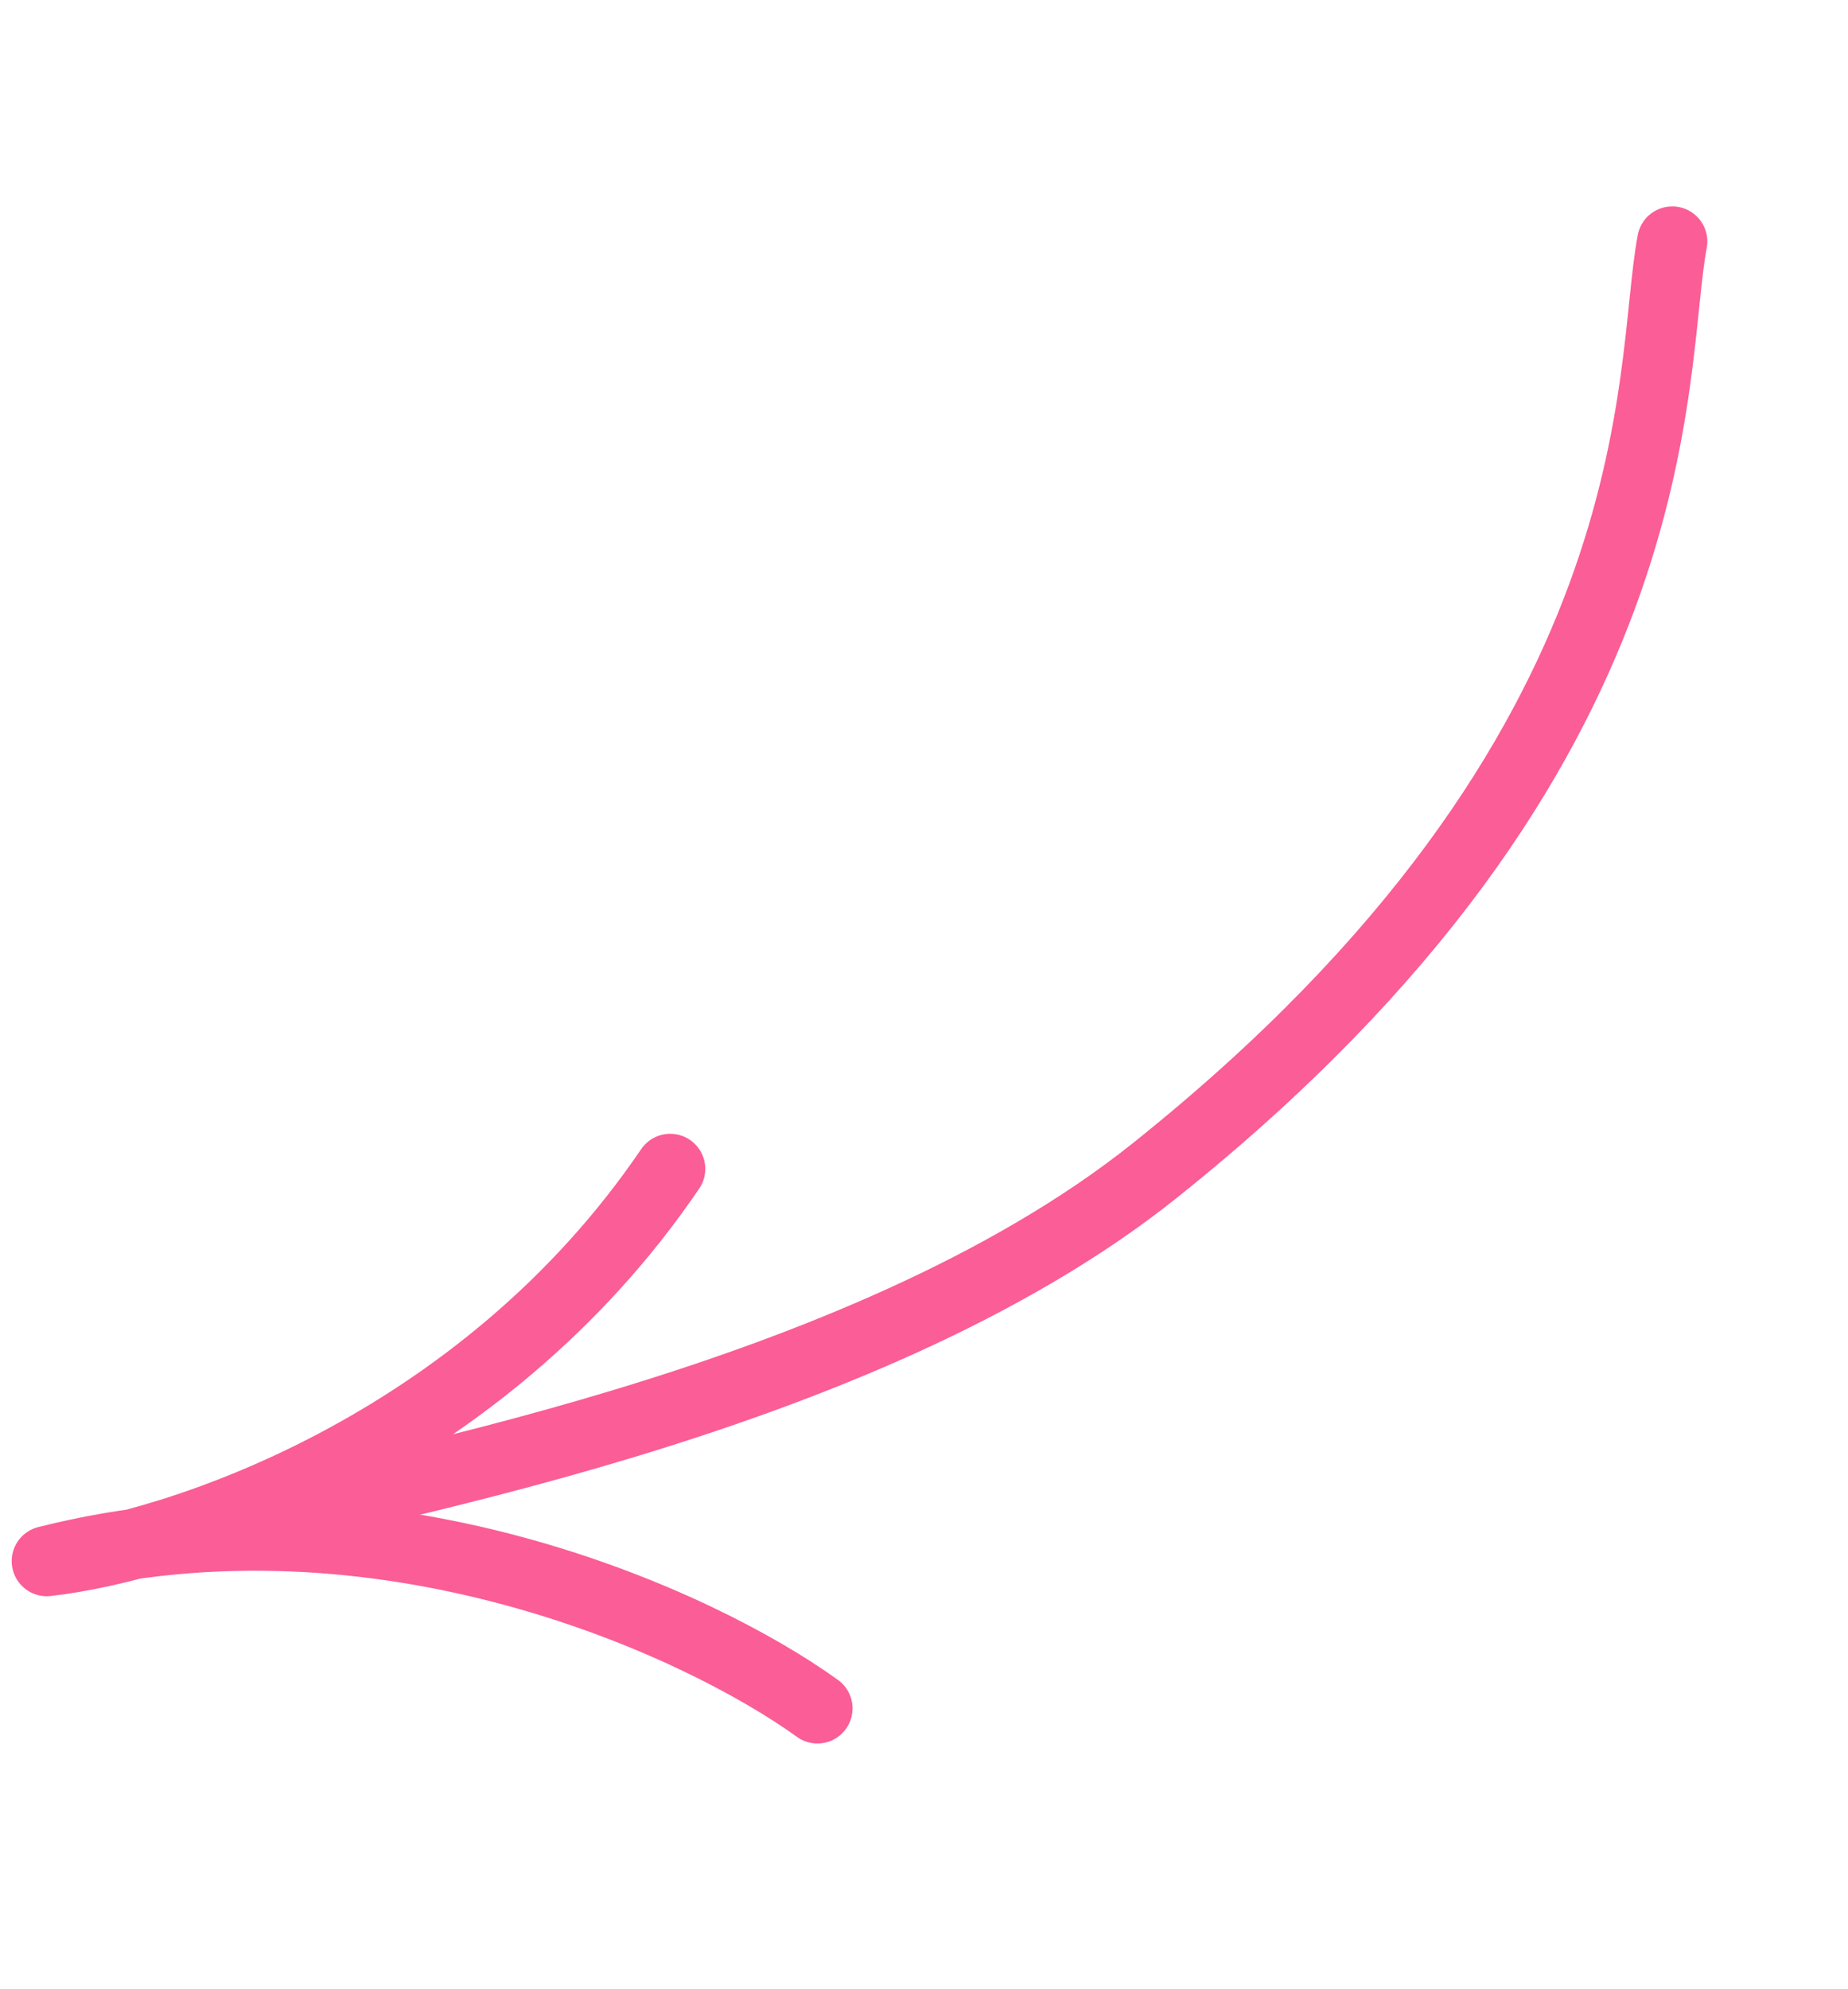
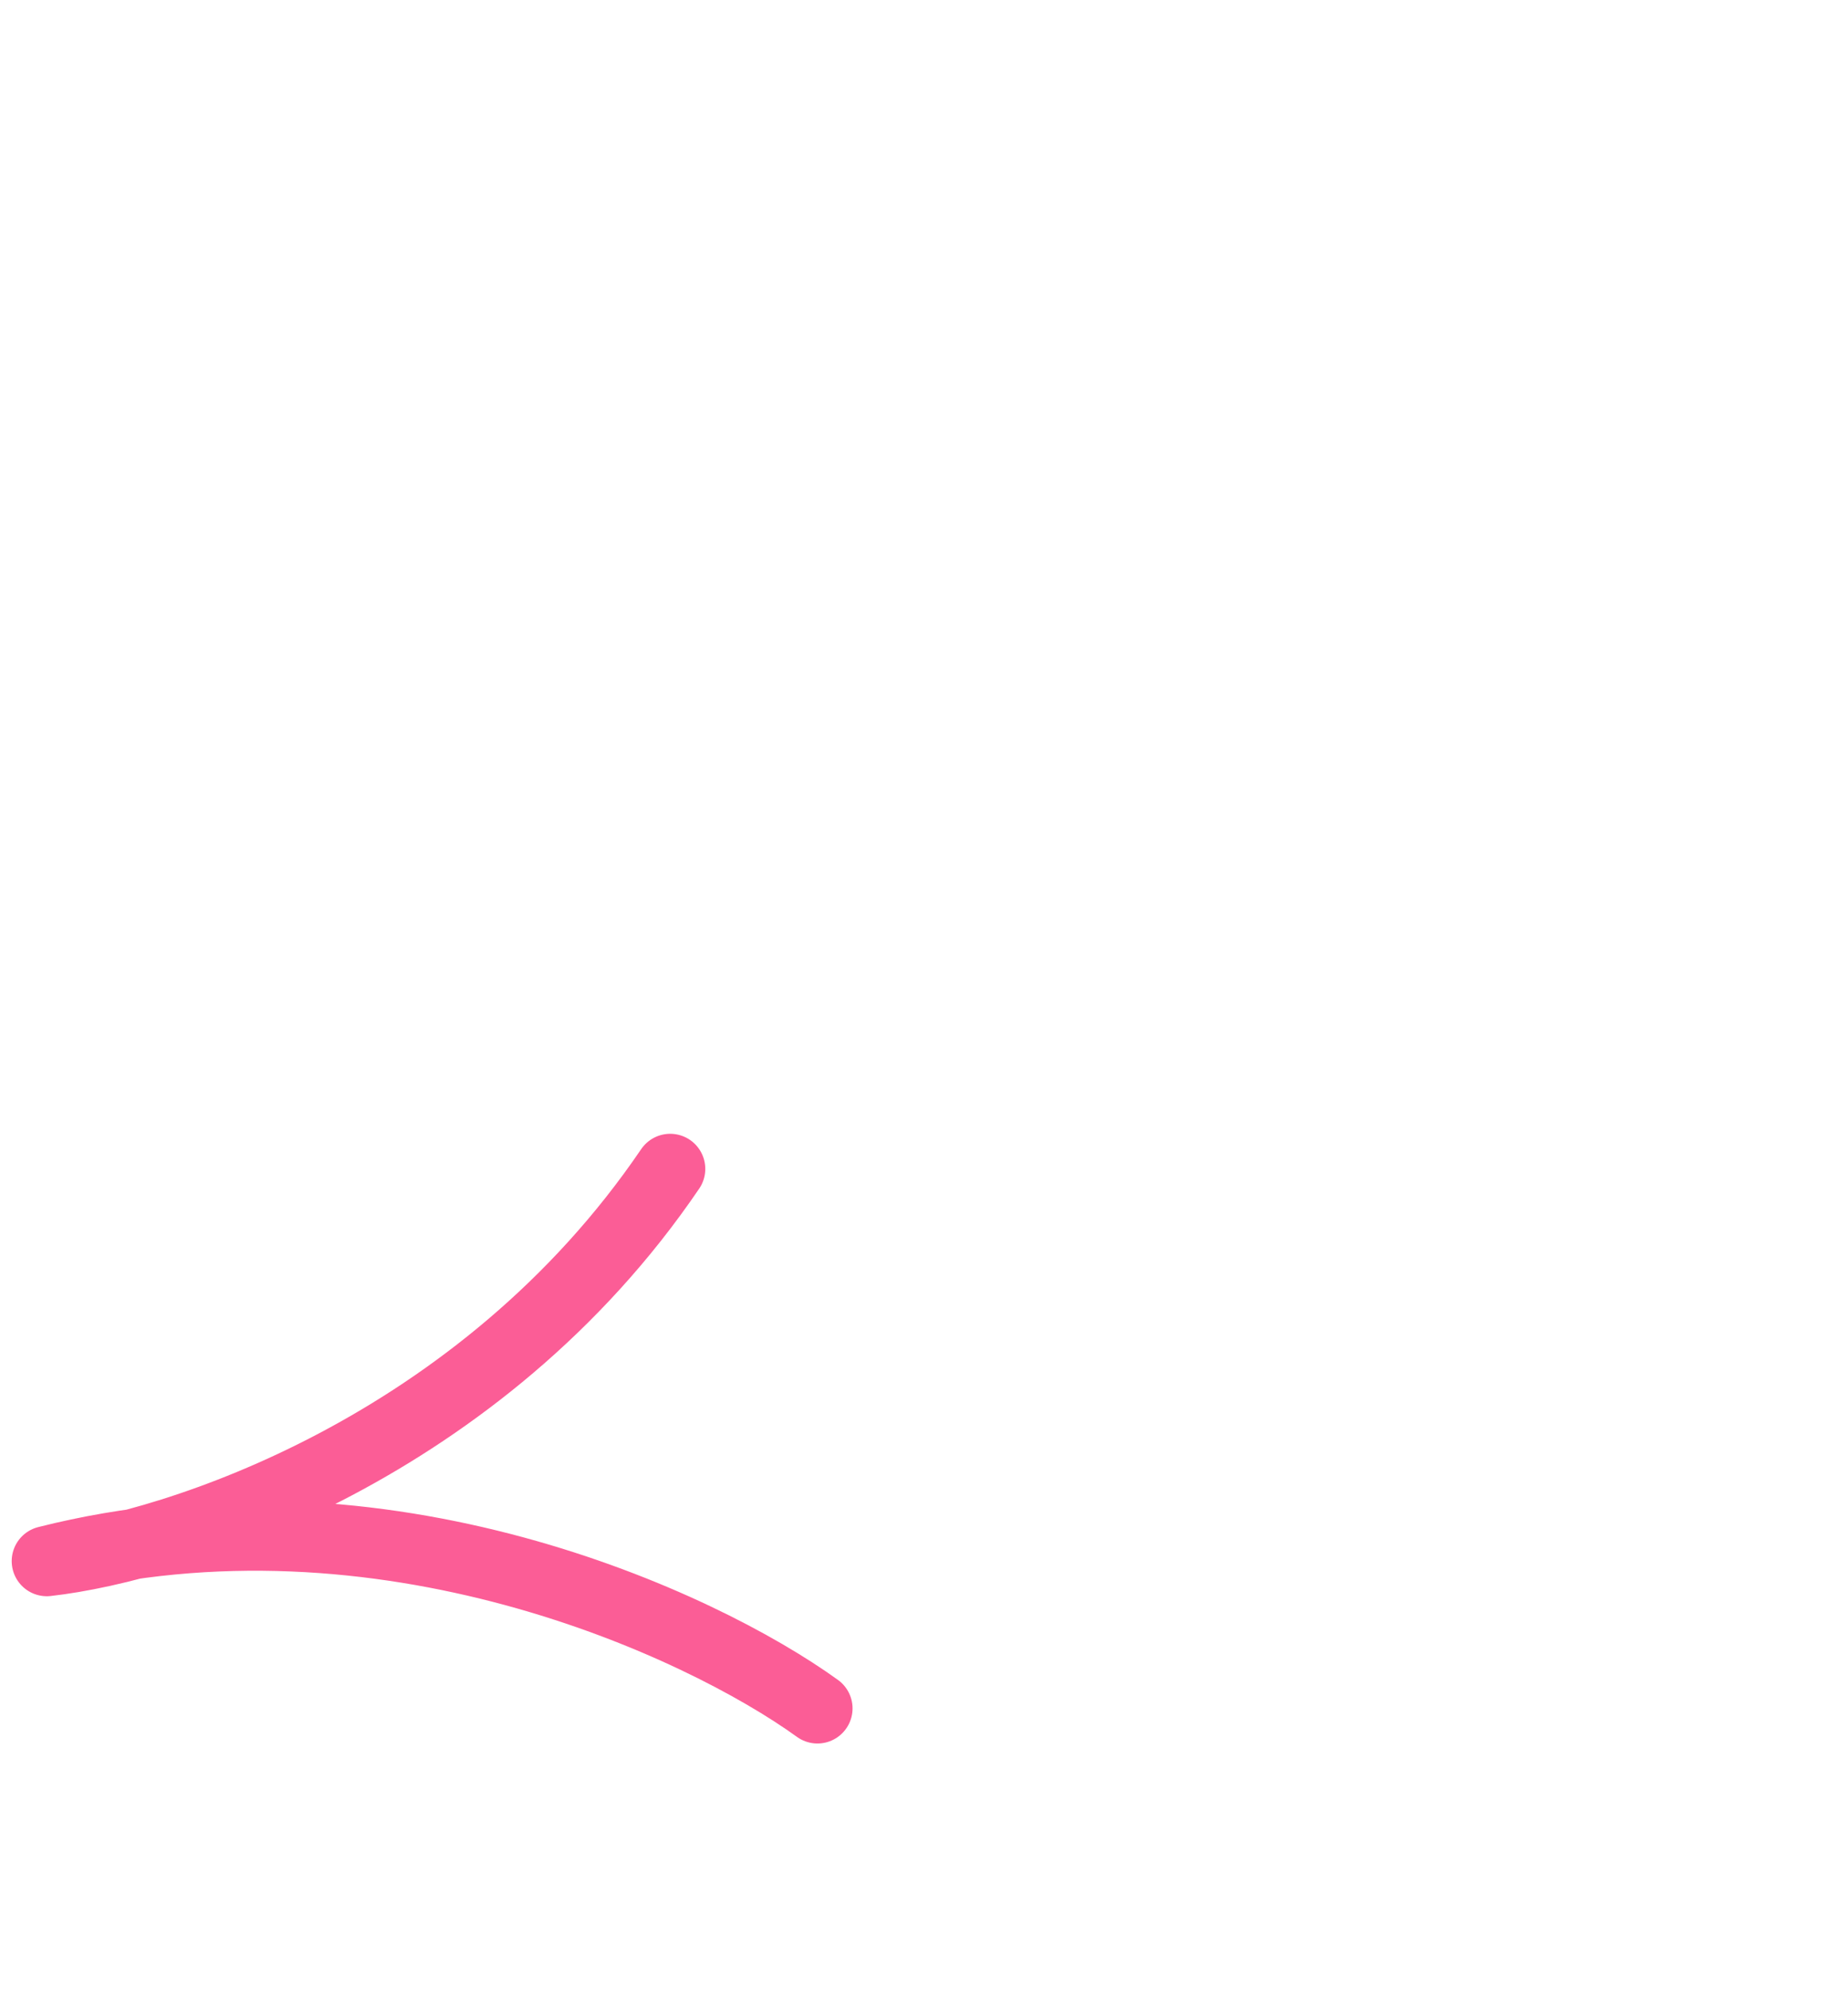
<svg xmlns="http://www.w3.org/2000/svg" width="79" height="85" viewBox="0 0 79 85" fill="none">
  <path d="M34.945 73.012C29.944 69.4 16.353 63.086 2 66.718C7.506 66.101 20.544 61.883 28.65 49.955" stroke="#FB5D96" stroke-width="3" stroke-linecap="round" stroke-linejoin="round" />
-   <path d="M71.487 10.321C70.438 15.812 71.911 32.038 49.35 50.038C36.746 60.095 15.244 63.622 7.893 65.557" stroke="#FB5D96" stroke-width="3" stroke-linecap="round" stroke-linejoin="round" />
</svg>